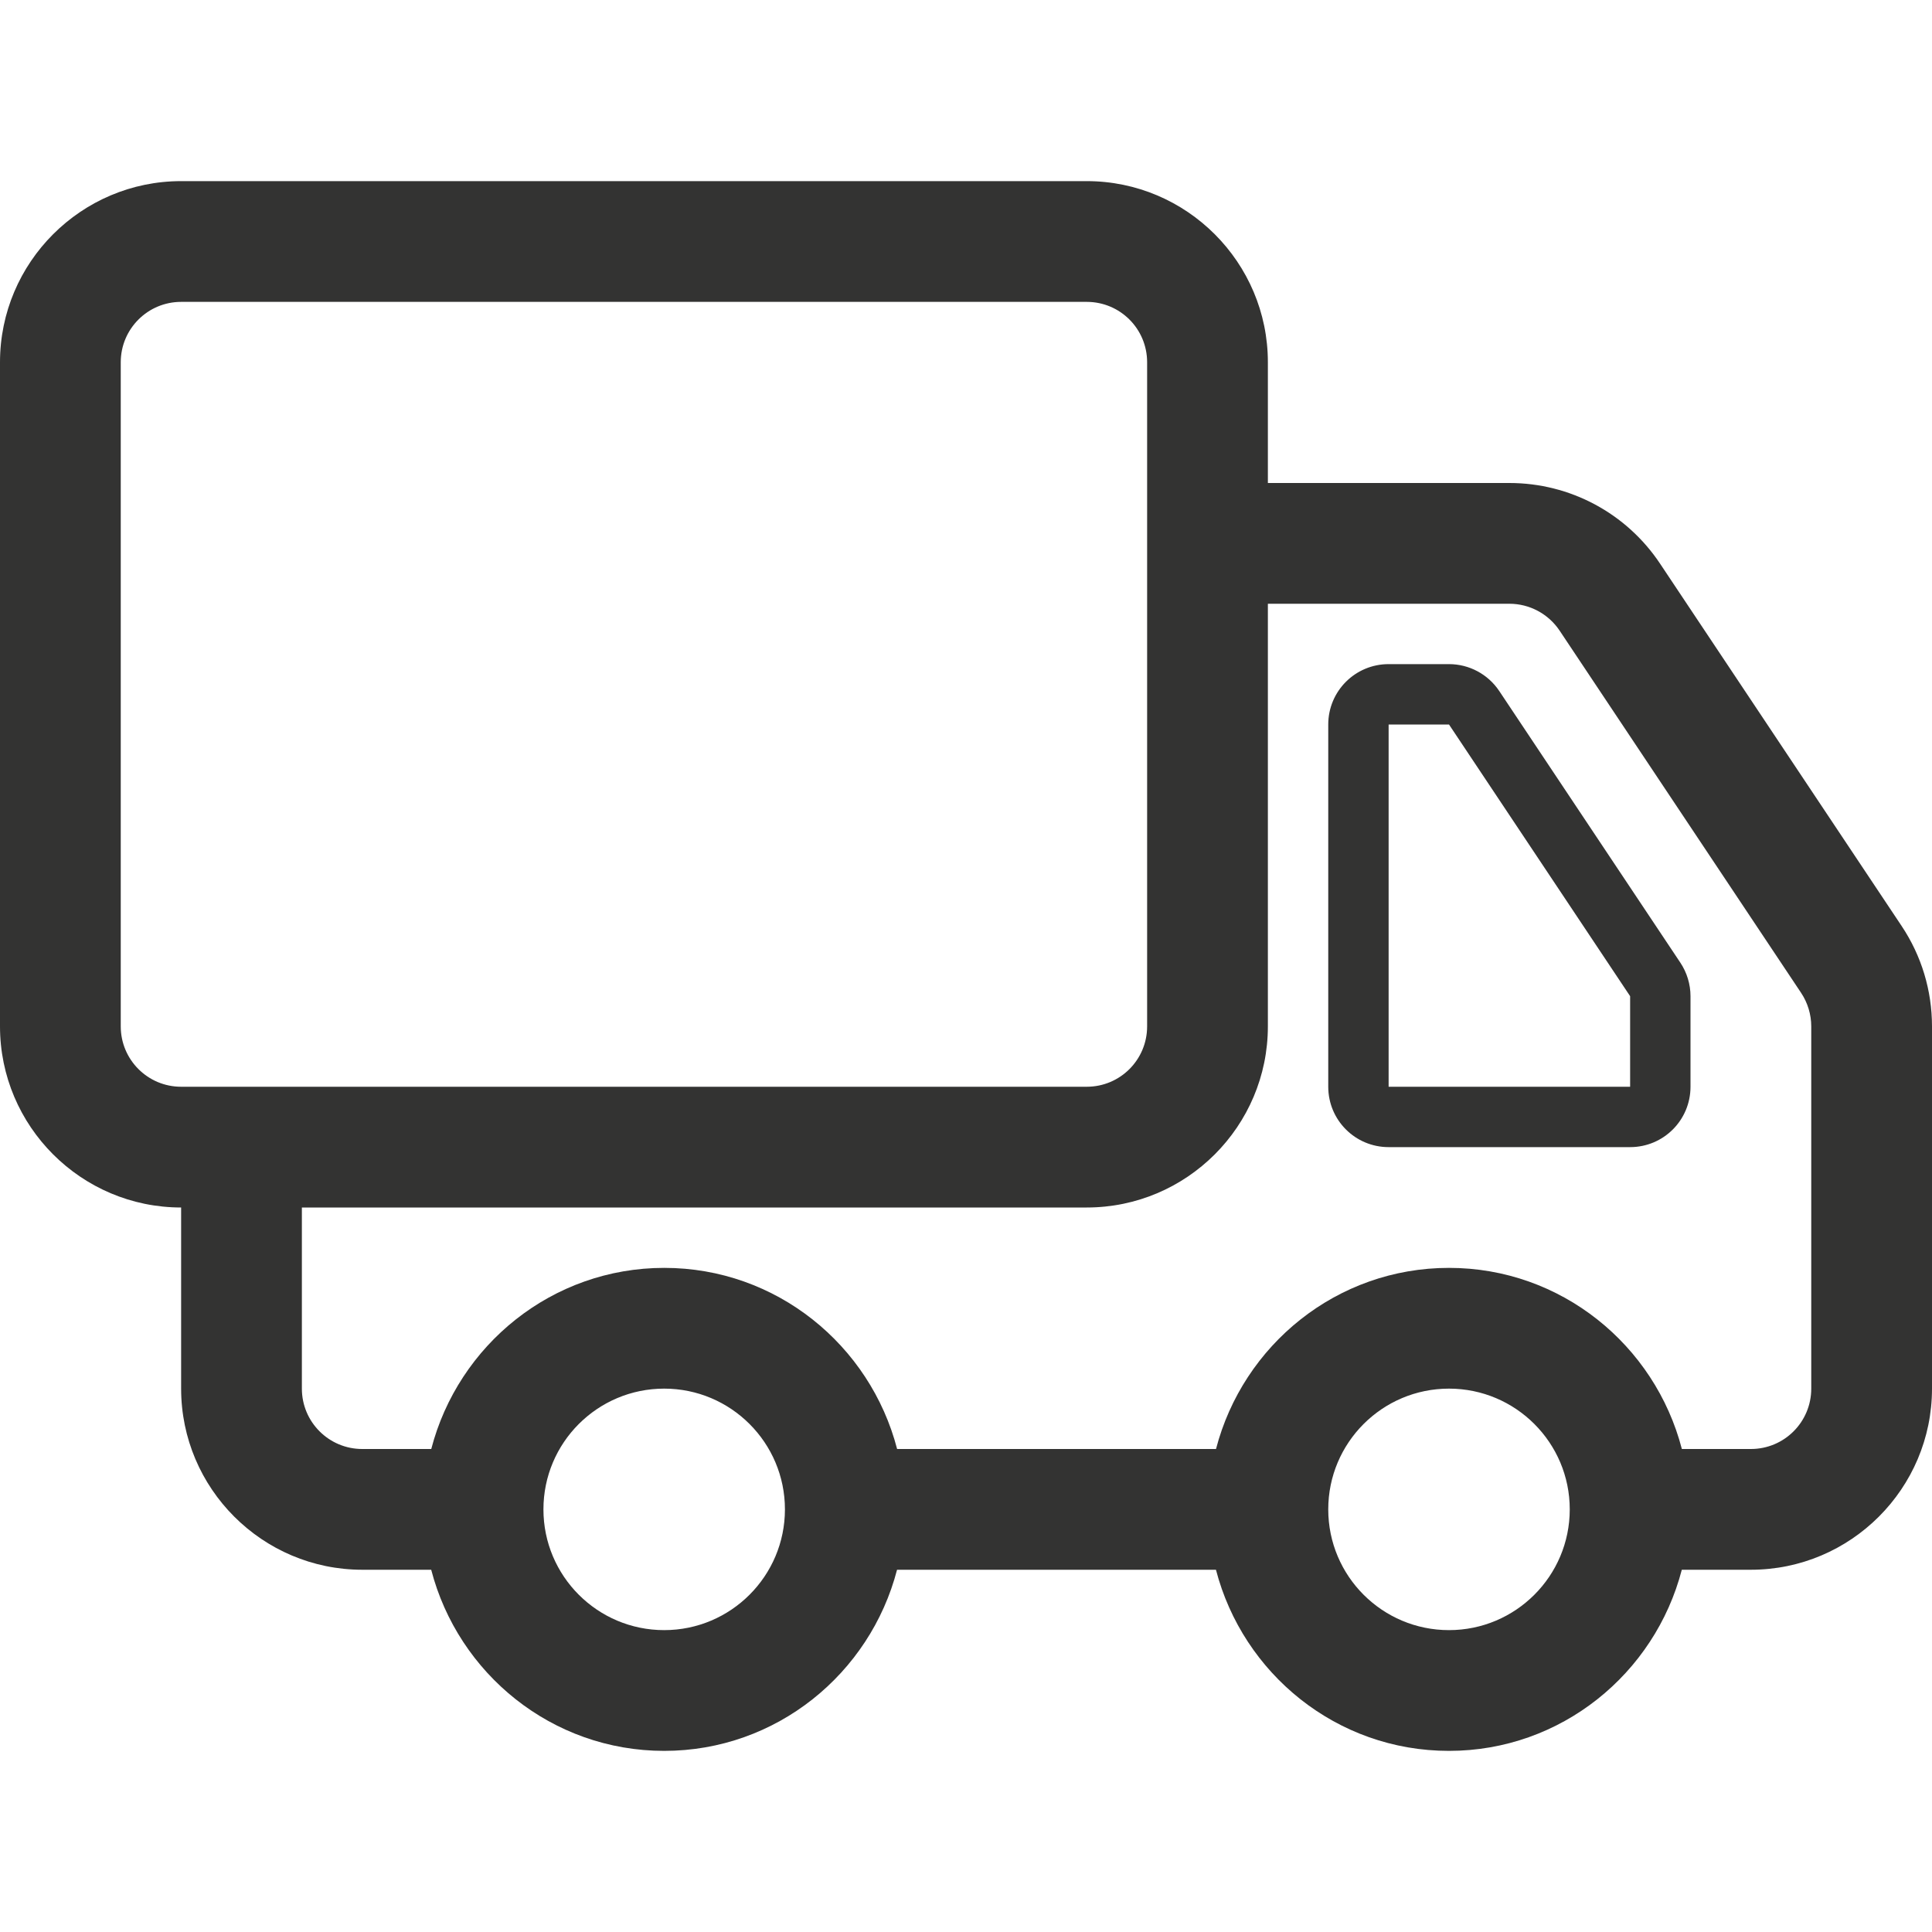
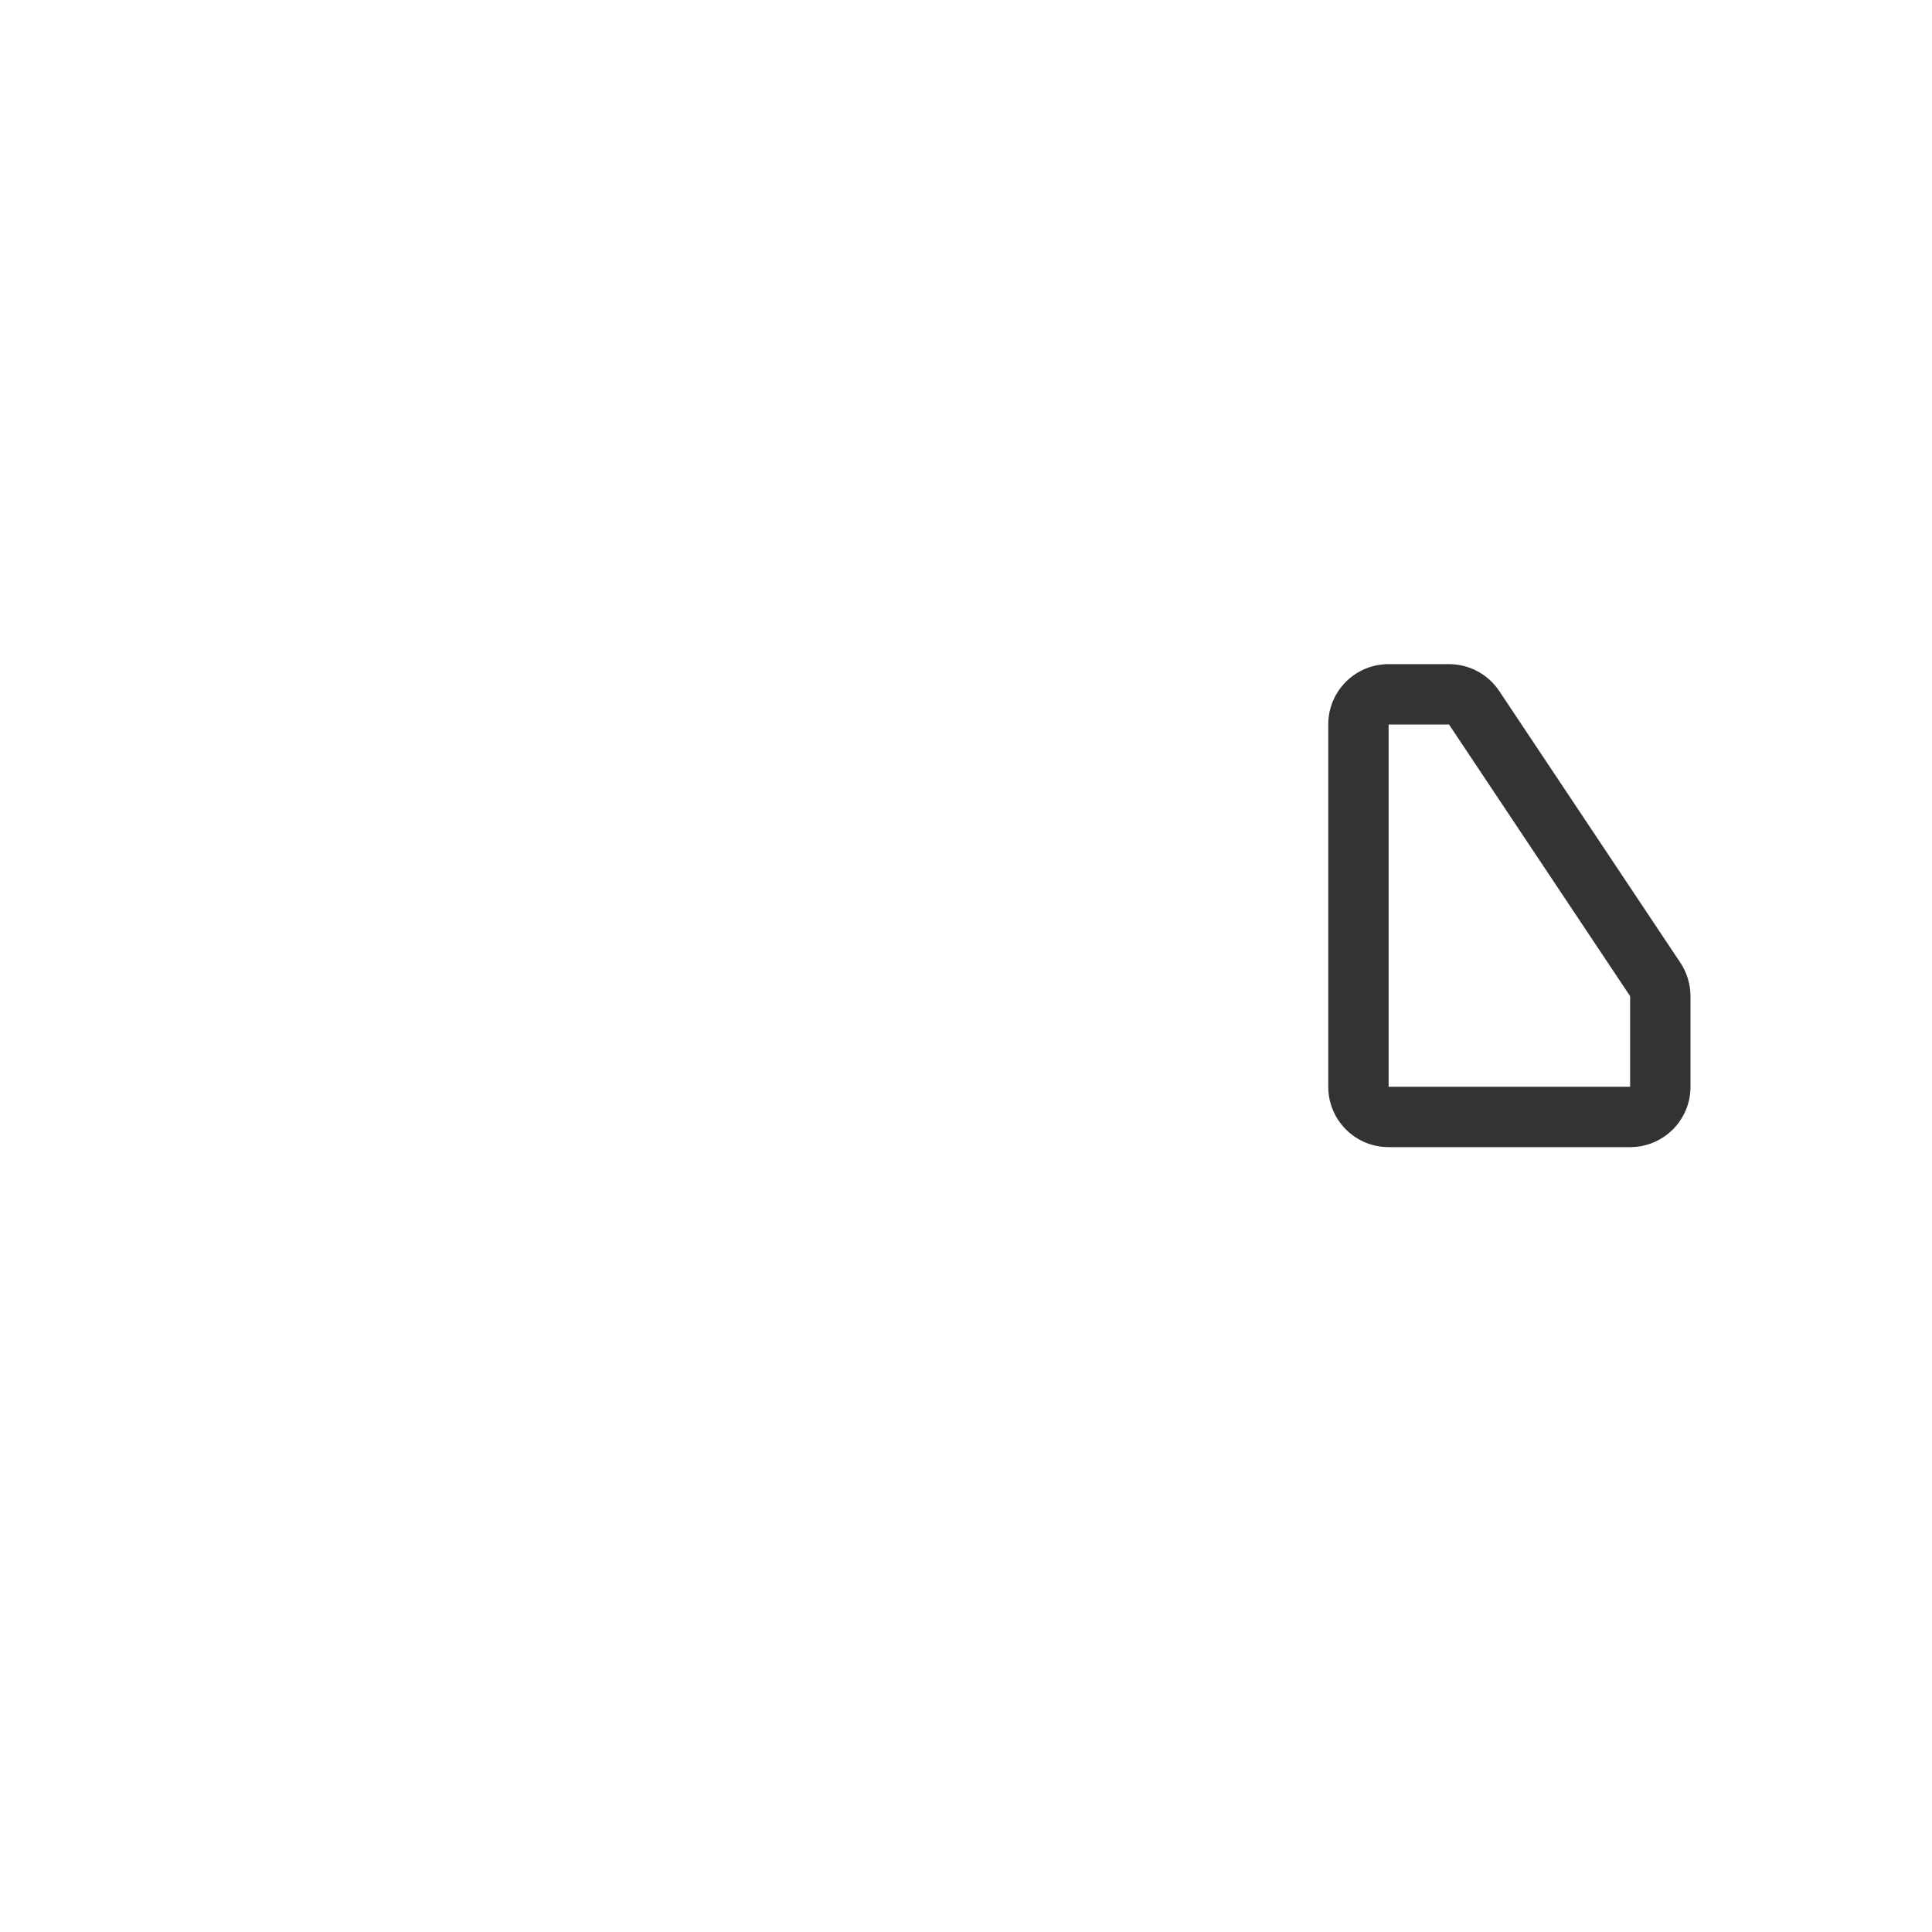
<svg xmlns="http://www.w3.org/2000/svg" enable-background="new 0 0 32 32" height="32" id="Layer_1" viewBox="0 0 32 32" width="32">
  <g id="truck_1_">
-     <path d="M24.832 11.445C24.646 11.167 24.334 11 24 11h-1c-.553.0-1 .447-1 1v6c0 .553.447 1 1 1h4c.553.0 1-.447 1-1v-1.5c0-.197-.059-.391-.168-.555l-3-4.5zM27 18h-4v-6h1l3 4.5V18z" fill="#333332" />
-     <path d="M31.496 15.336l-4-6C26.938 8.499 26.004 8 25 8h-4V6c0-1.654-1.346-3-3-3H3C1.346 3 0 4.346.0 6v11c0 1.654 1.346 3 3 3h0v3c0 1.654 1.346 3 3 3h1.142c.447 1.721 2 3 3.859 3 1.857.0 3.41-1.279 3.857-3h5.282c.447 1.721 2 3 3.859 3 1.857.0 3.41-1.279 3.857-3H29c1.654.0 3-1.346 3-3v-6C32 16.406 31.826 15.83 31.496 15.336zM3 18c-.552.0-1-.447-1-1V6c0-.553.448-1 1-1h15c.553.0 1 .447 1 1v2 2 7c0 .553-.447 1-1 1H3zm8.001 9c-1.105.0-2-.896-2-2s.895-2 2-2c1.104.0 2 .896 2 2s-.897 2-2 2zM24 27c-1.105.0-2-.896-2-2s.895-2 2-2c1.104.0 2 .896 2 2S25.104 27 24 27zm6-4c0 .553-.447 1-1 1h-1.143c-.447-1.721-2-3-3.857-3-1.859.0-3.412 1.279-3.859 3h-5.282c-.447-1.721-2-3-3.857-3-1.859.0-3.412 1.279-3.859 3H6c-.552.0-1-.447-1-1v-3h13c1.654.0 3-1.346 3-3v-7h4c.334.0.646.167.832.445l4 6C29.941 16.609 30 16.803 30 17v6z" fill="#333332" />
+     <path d="M24.832 11.445C24.646 11.167 24.334 11 24 11h-1c-.553.0-1 .447-1 1v6c0 .553.447 1 1 1h4c.553.0 1-.447 1-1v-1.5c0-.197-.059-.391-.168-.555zM27 18h-4v-6h1l3 4.5V18z" fill="#333332" />
  </g>
</svg>